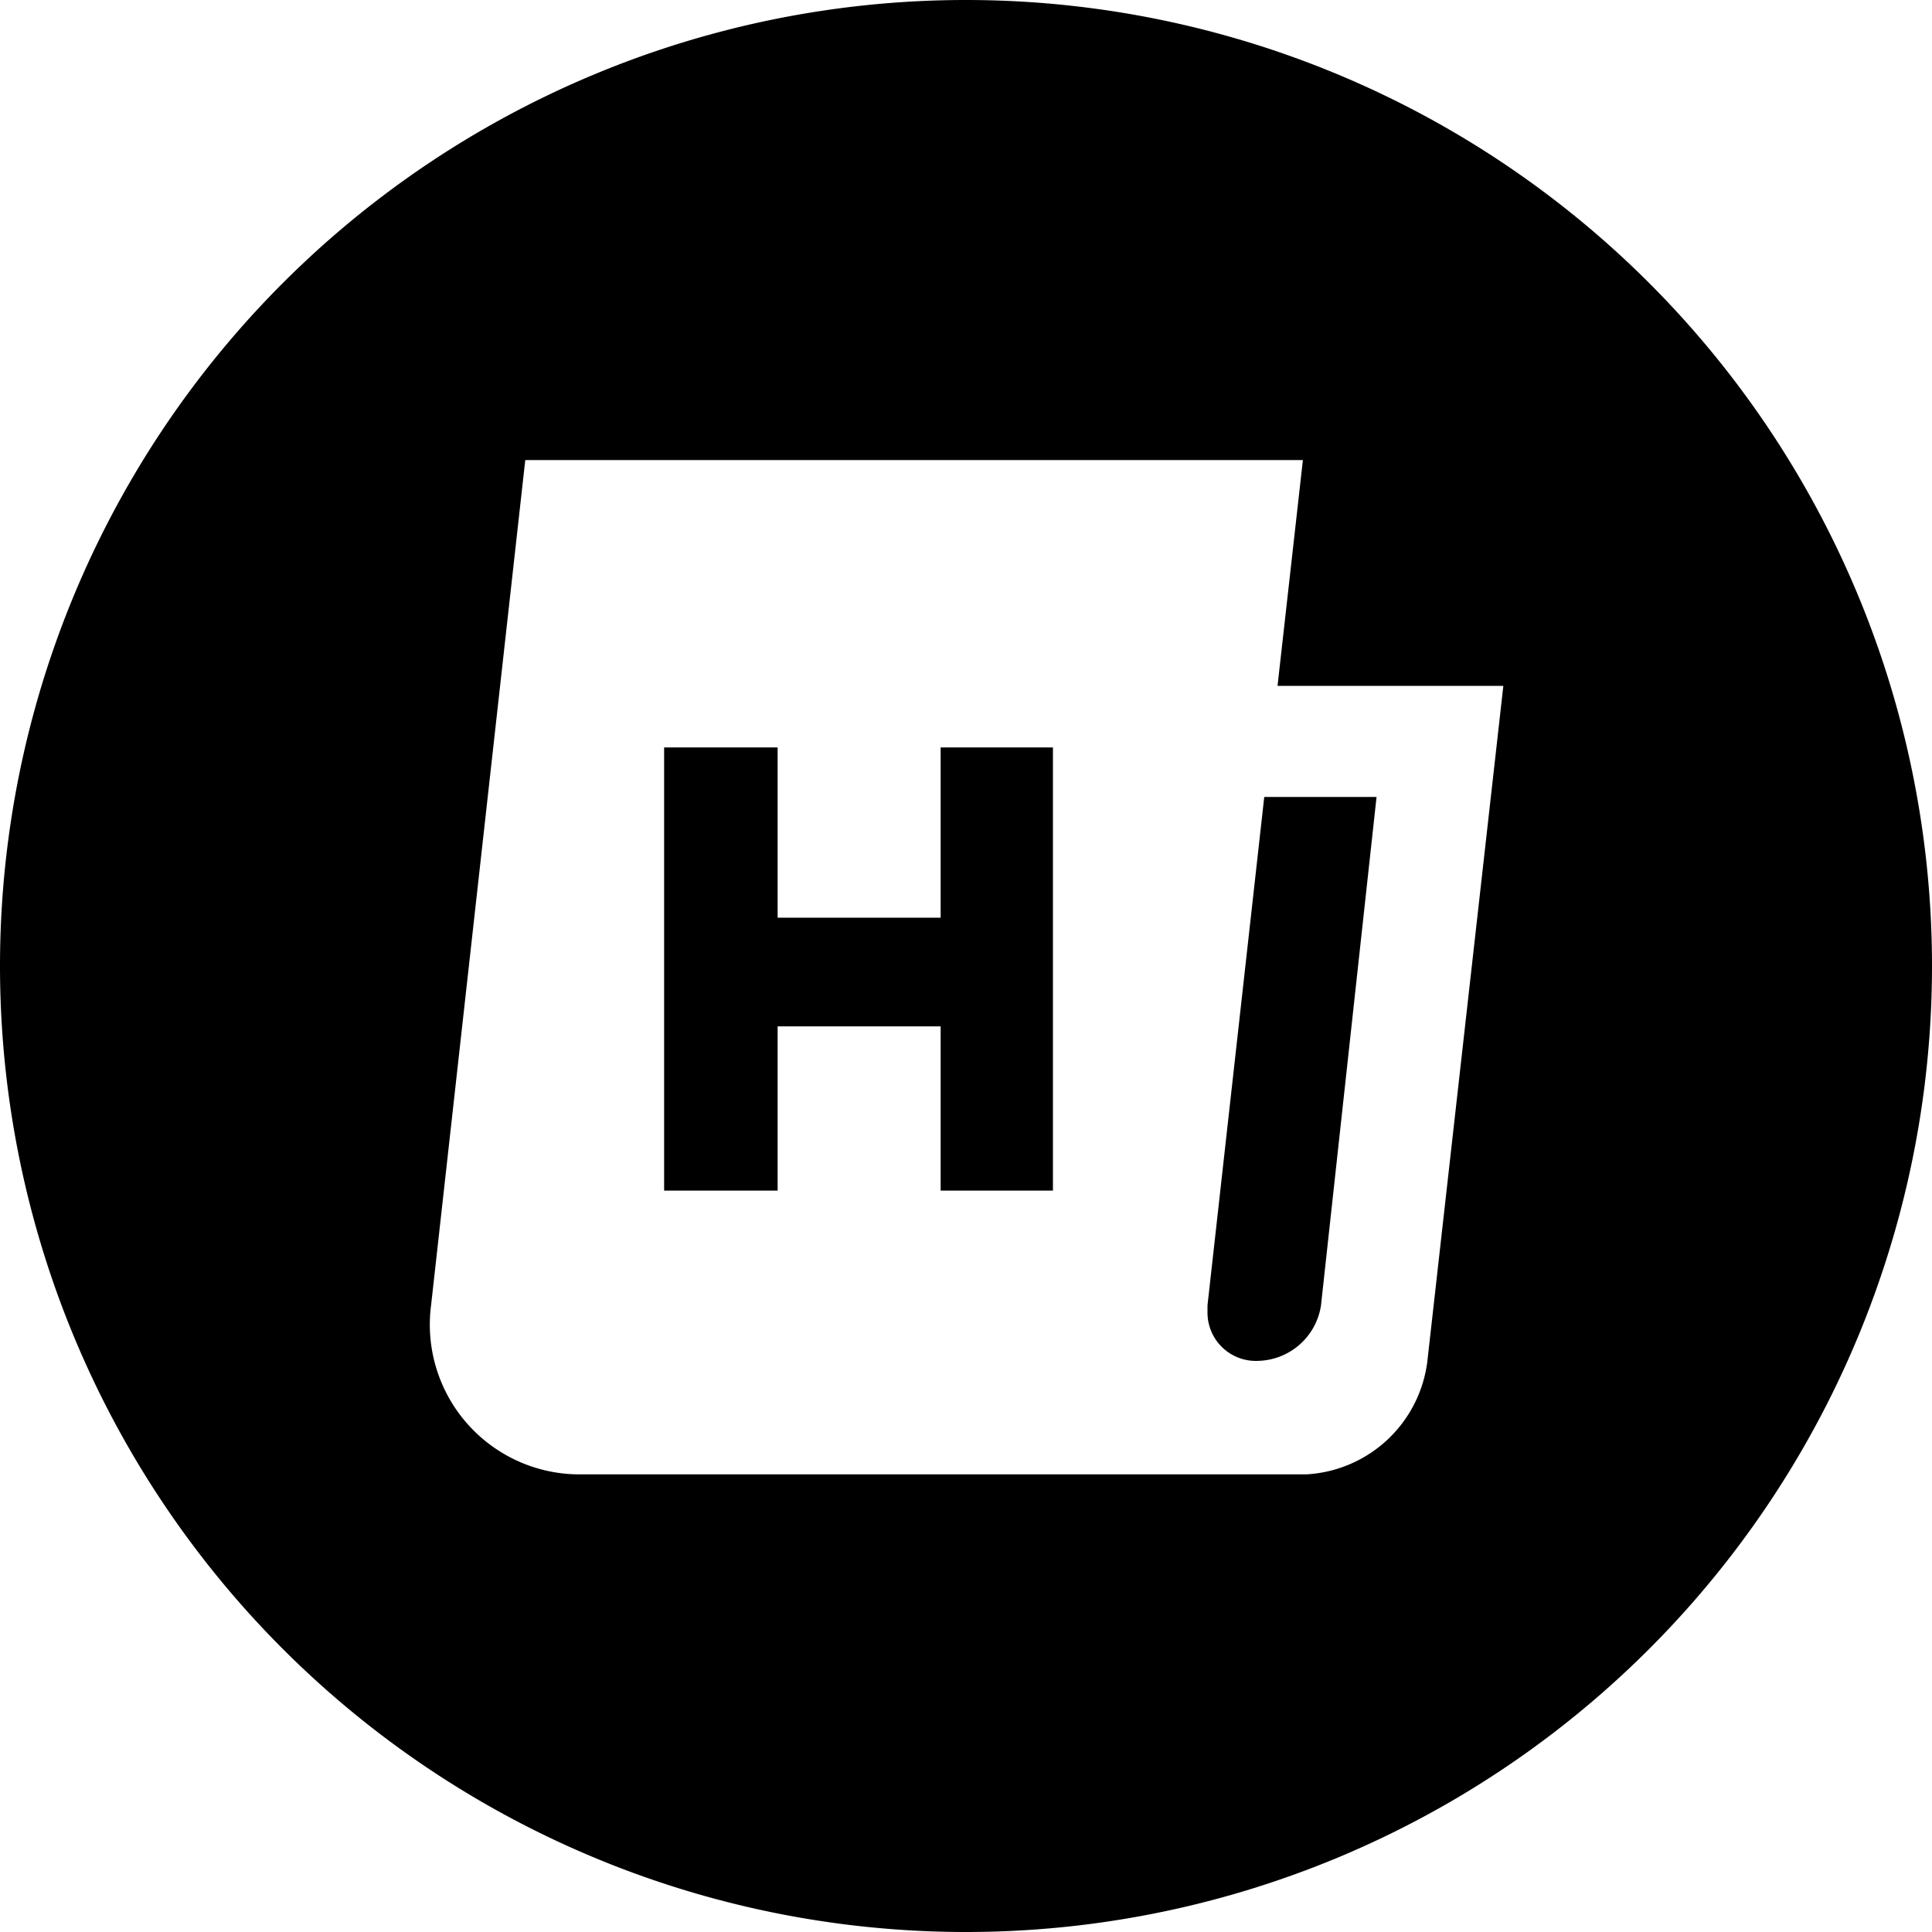
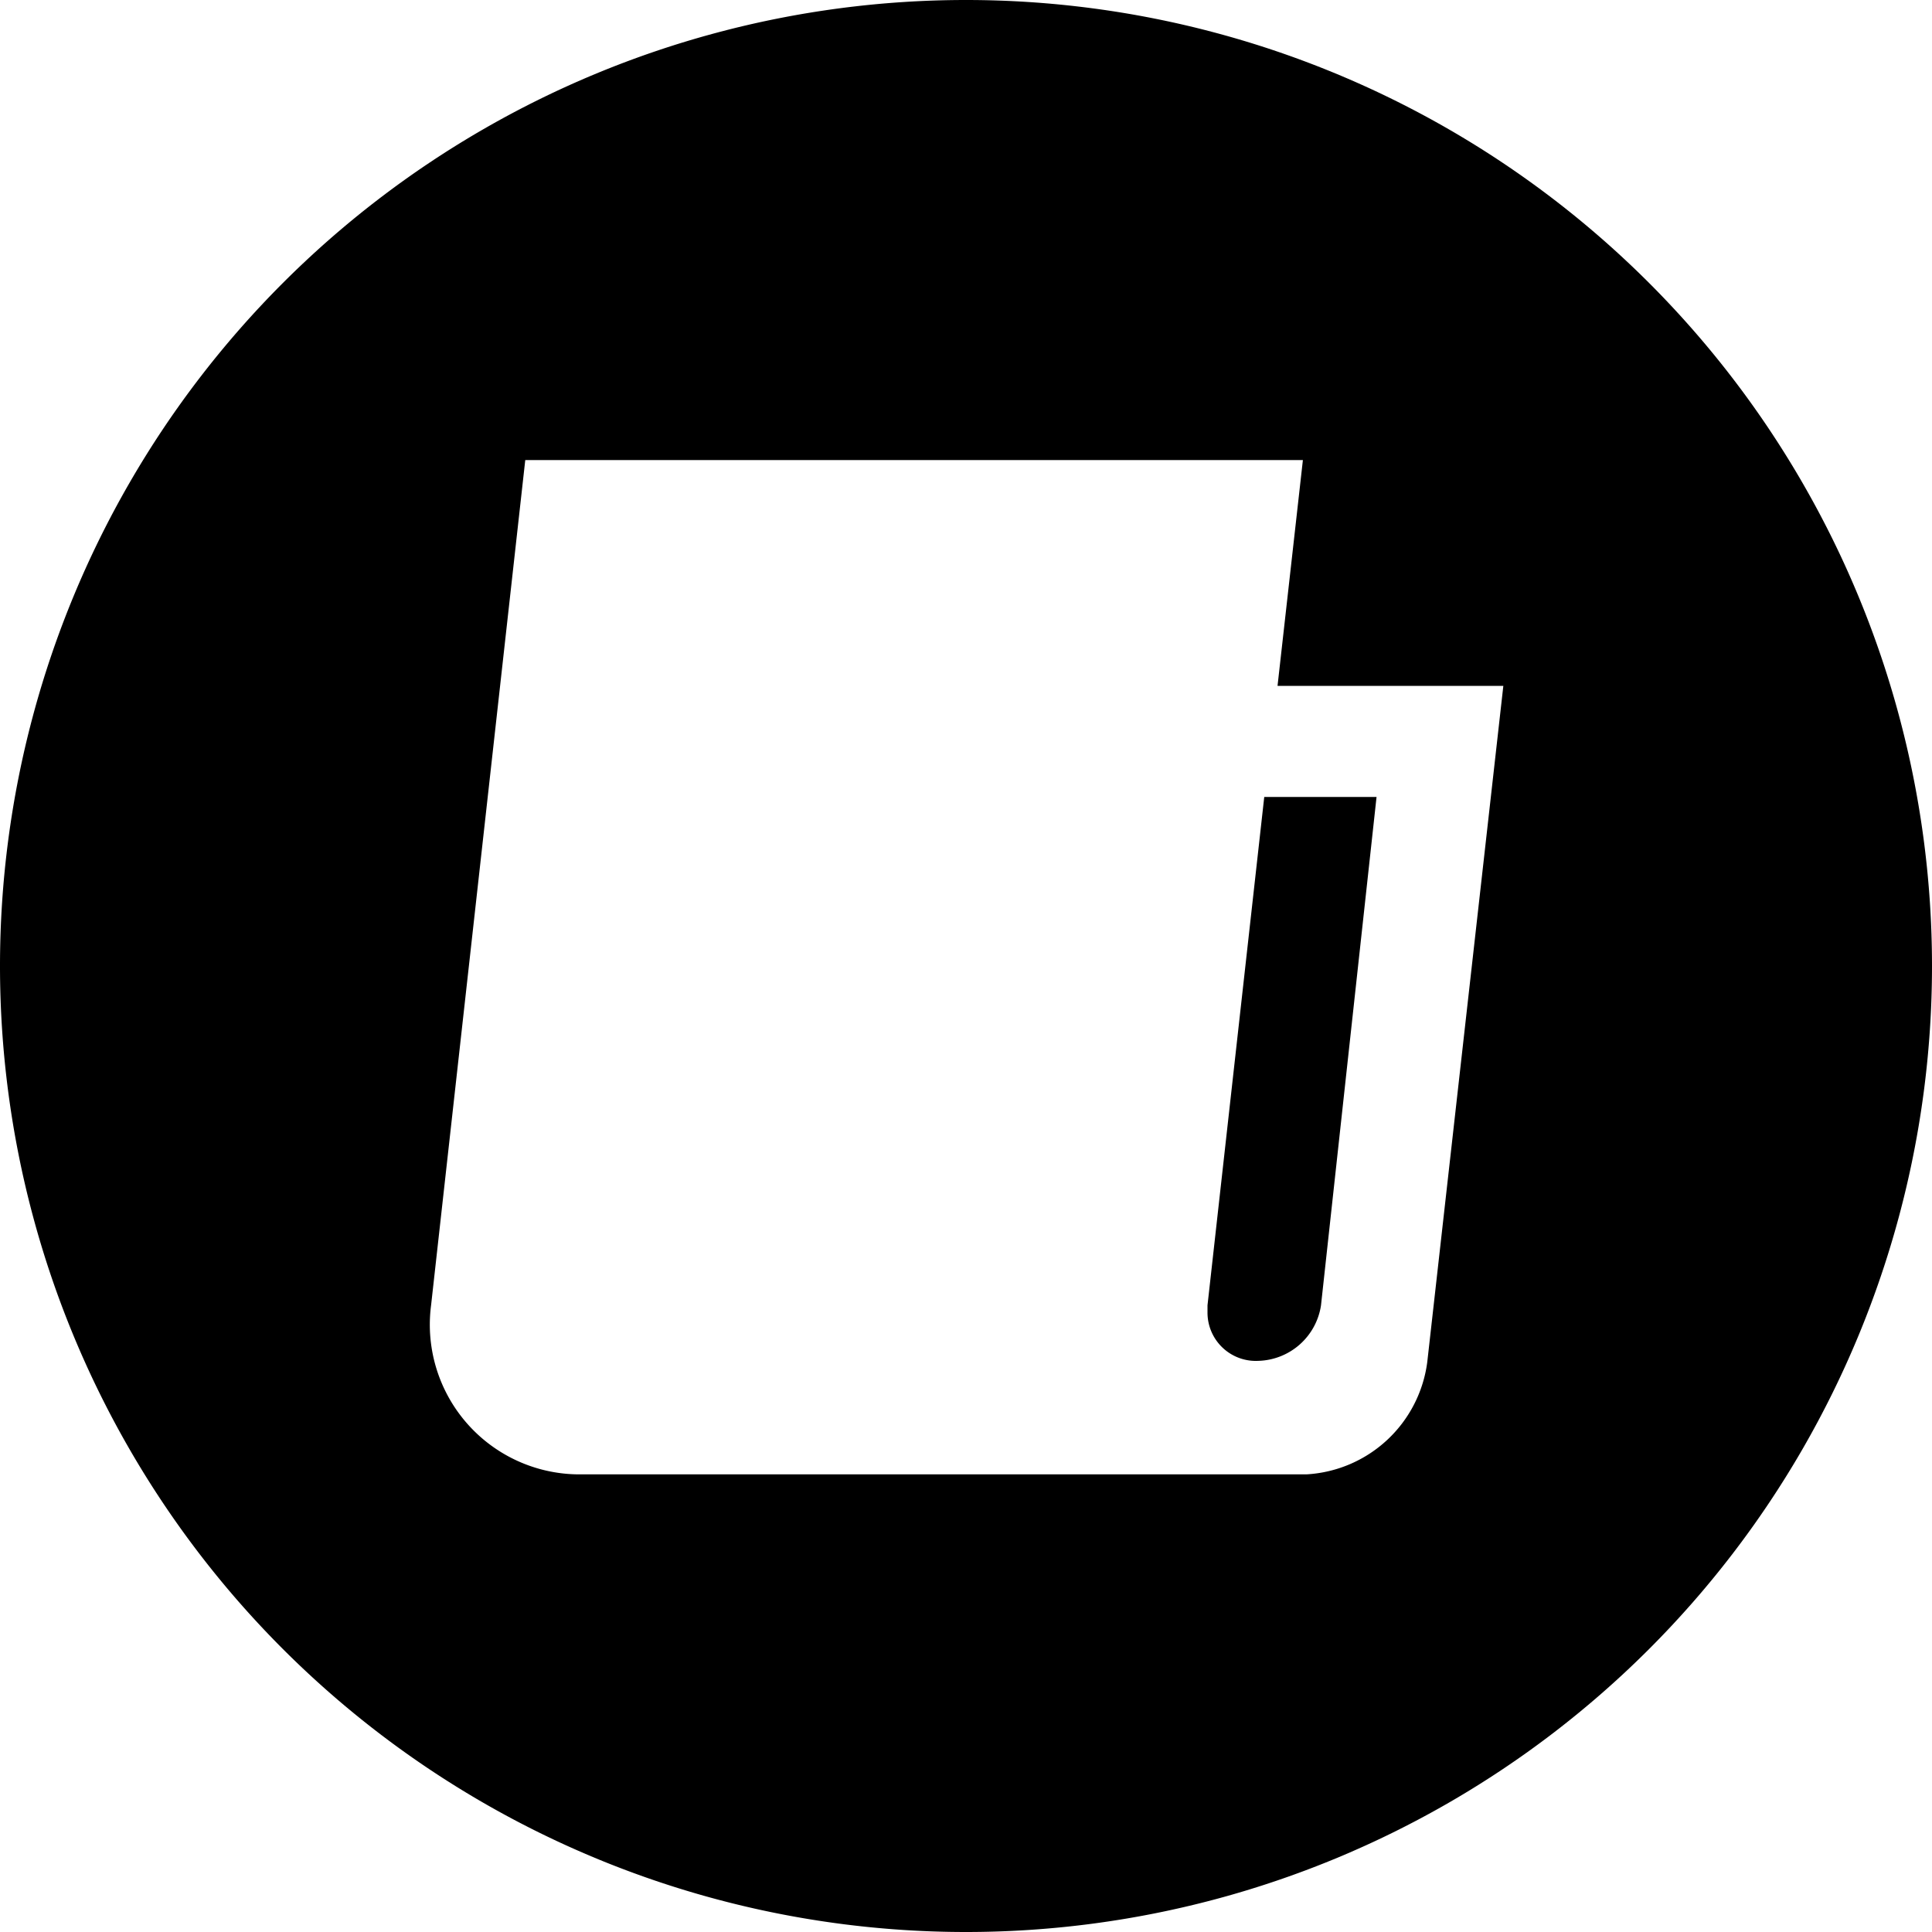
<svg xmlns="http://www.w3.org/2000/svg" id="Camada_1" data-name="Camada 1" viewBox="0 0 16 16">
  <path d="M10,10.81v.06a.4.4,0,0,0,.42.4.54.54,0,0,0,.52-.46L11.4,6.6h-.93Z" />
-   <polygon points="7.79 7.6 6.44 7.6 6.44 6.19 5.5 6.19 5.5 9.86 6.44 9.86 6.44 8.5 7.79 8.5 7.79 9.86 8.72 9.86 8.72 6.19 7.79 6.19 7.79 7.6" />
  <path d="M8,0H8A8,8,0,0,0,0,8H0a8,8,0,0,0,8,8H8a8,8,0,0,0,8-8h0A8,8,0,0,0,8,0Zm3.82,11.28a1.07,1.07,0,0,1-1,.93h-6a1.24,1.24,0,0,1-1.25-1.4l.78-7h6.44l-.21,1.87h1.87Z" />
</svg>